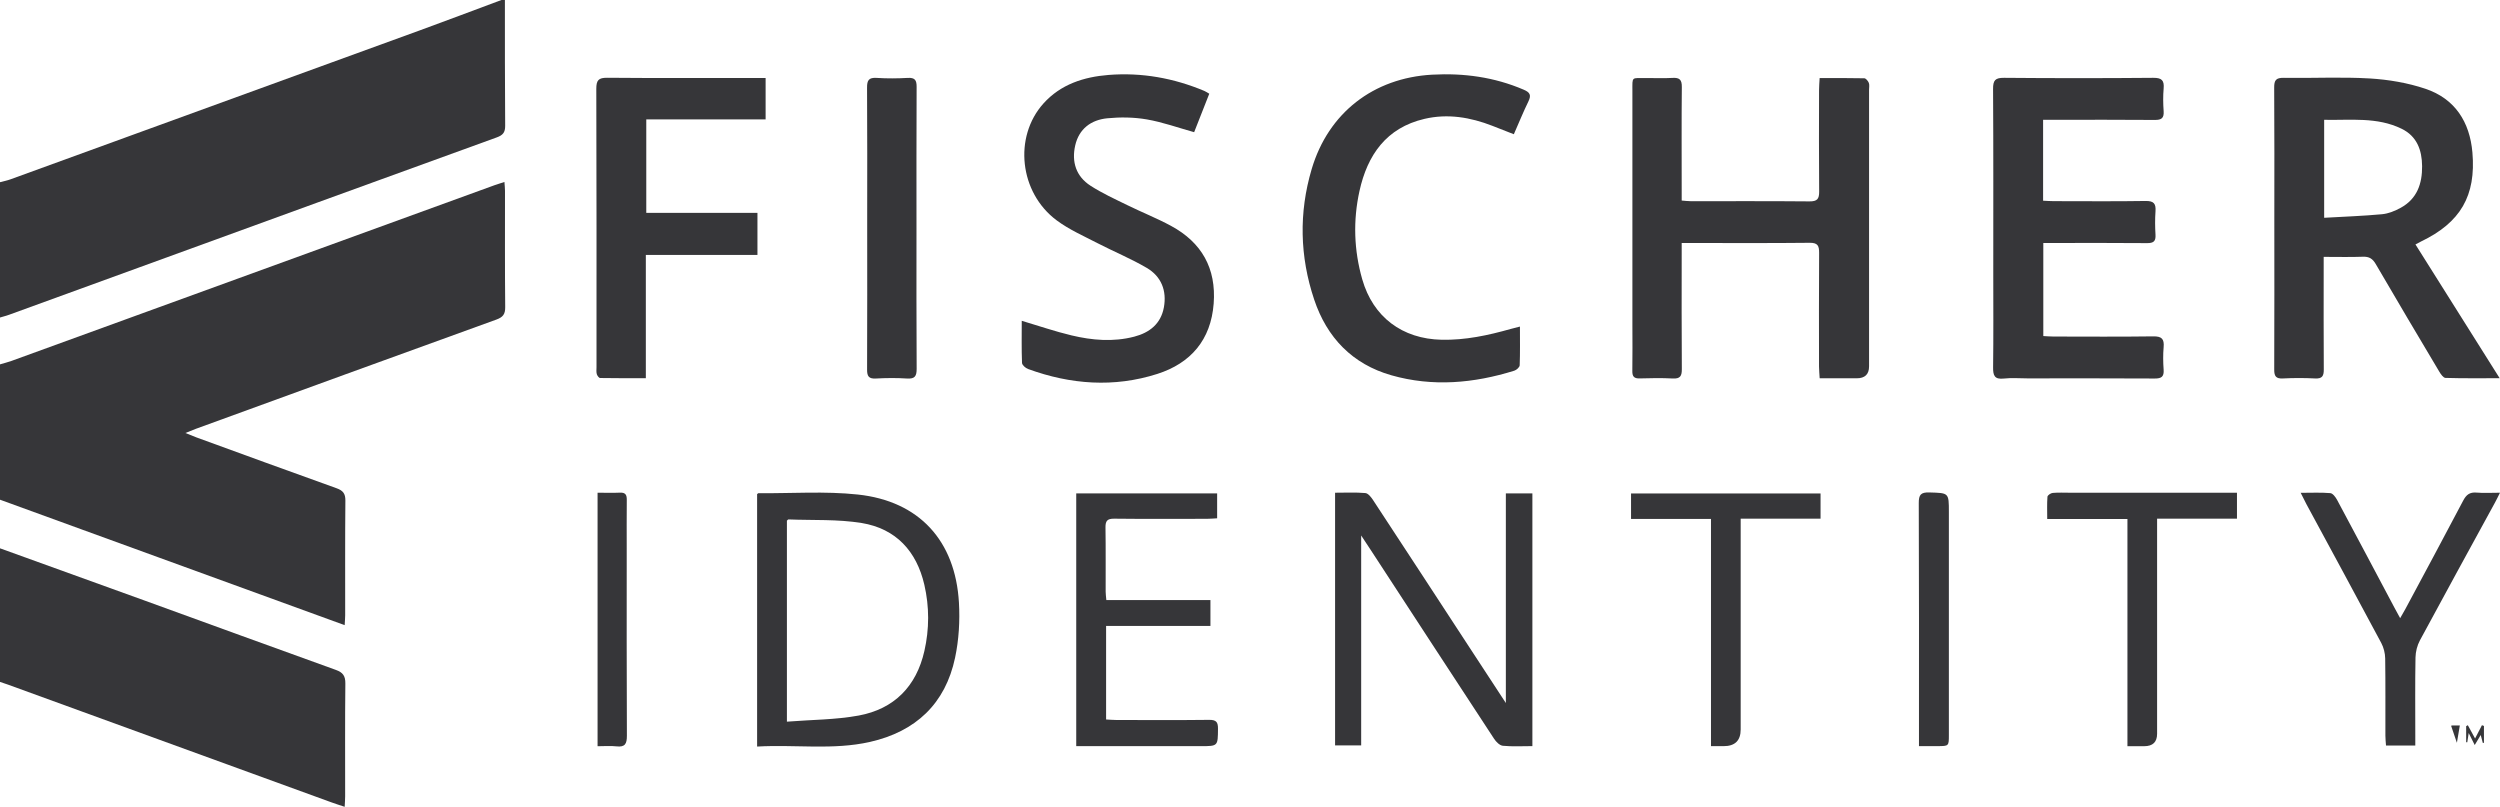
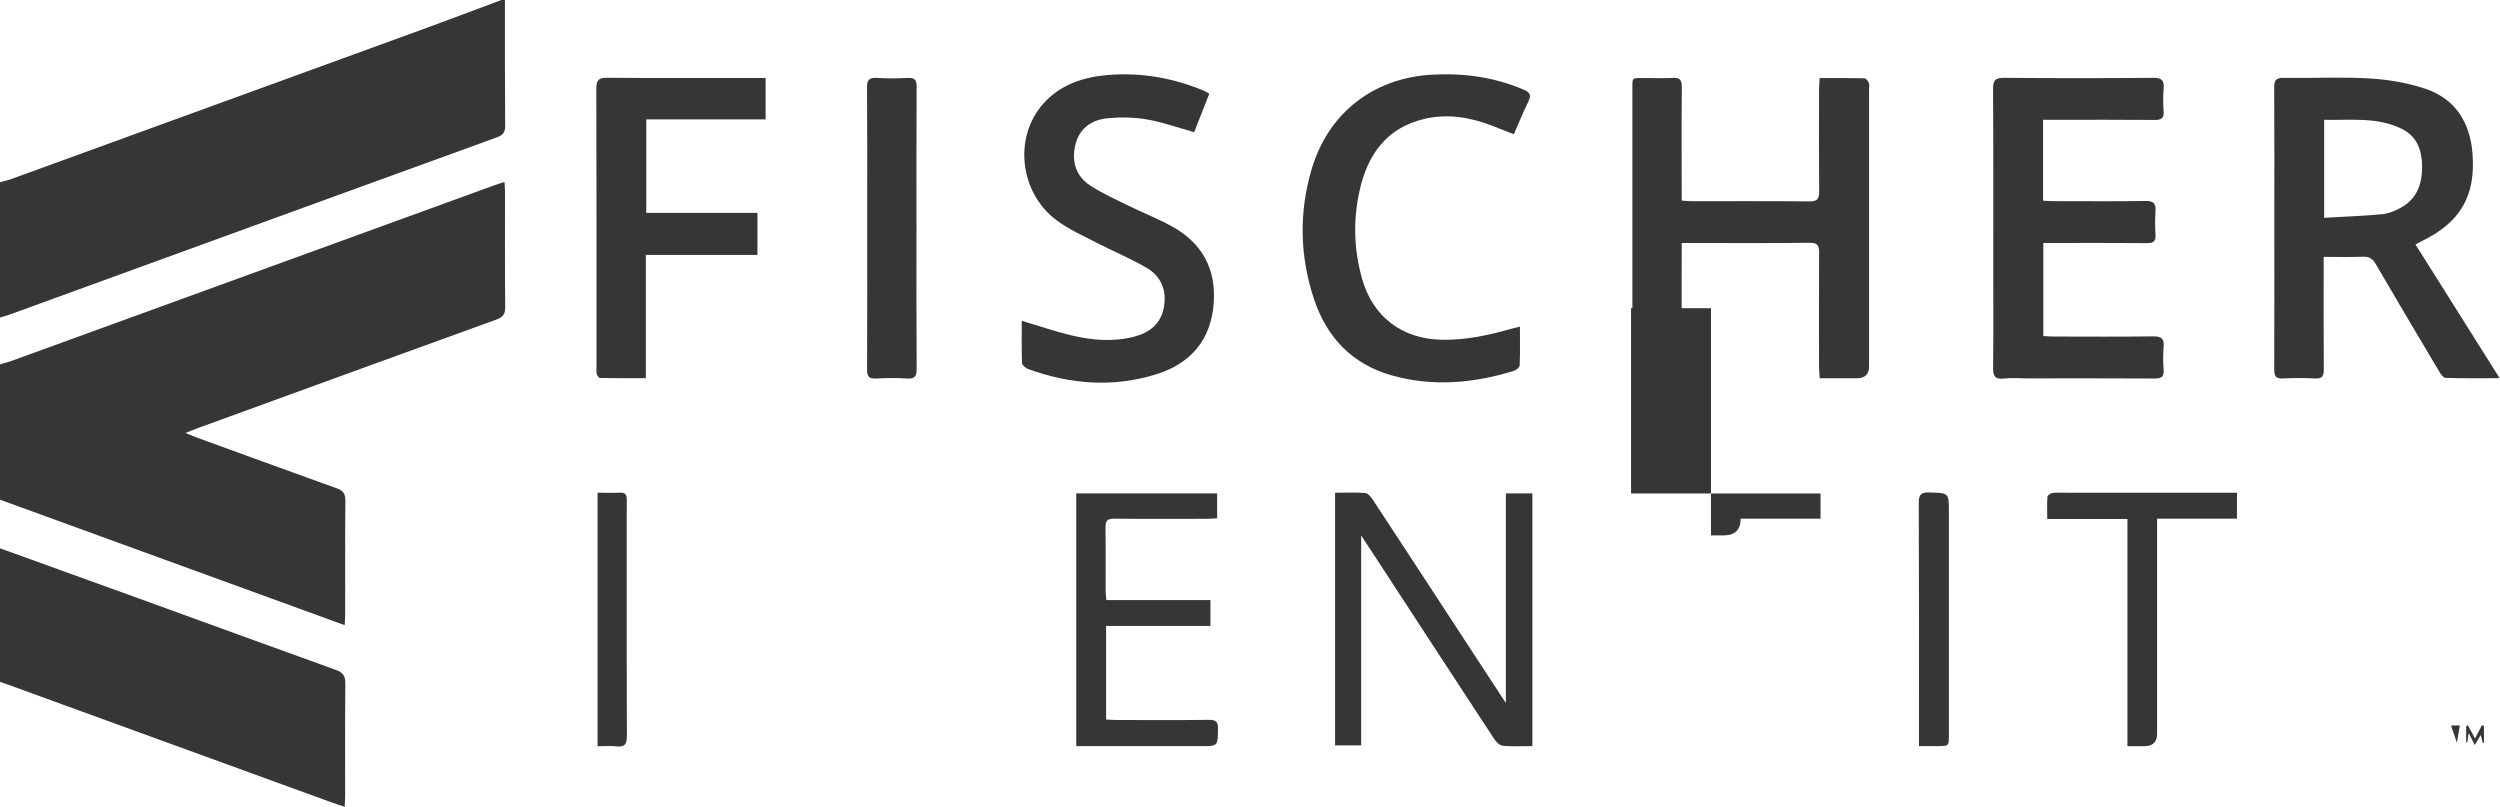
<svg xmlns="http://www.w3.org/2000/svg" id="Layer_2" viewBox="0 0 734.9 237.17">
  <defs>
    <style> .cls-1 { fill: #363639; } </style>
  </defs>
  <g id="svg2">
    <g id="Fbf4yi">
      <g>
        <path class="cls-1" d="M0,107.11c1.13-.34,2.28-.62,3.39-1.02,47.33-17.21,94.66-34.43,141.99-51.65.86-.31,1.74-.58,2.9-.96.07,1.03.17,1.83.17,2.64,0,11.39-.05,22.78.06,34.17.02,2.06-.65,2.94-2.57,3.64-29.47,10.66-58.91,21.39-88.35,32.12-.86.31-1.71.68-3.1,1.23,1.41.57,2.31.95,3.23,1.29,13.73,5,27.45,10.03,41.21,14.95,1.89.68,2.62,1.56,2.6,3.64-.11,11.22-.05,22.44-.06,33.66,0,.82-.08,1.64-.15,2.95C67.31,171.39,33.65,159.14,0,146.89c0-13.26,0-26.52,0-39.78Z" />
        <path class="cls-1" d="M148.42,0c.01,12.32-.02,24.64.08,36.96.02,1.97-.68,2.78-2.47,3.43-35.04,12.7-70.06,25.46-105.08,38.21-12.76,4.65-25.52,9.29-38.28,13.93-.87.32-1.78.54-2.67.81,0-13.26,0-26.52,0-39.78,1.06-.28,2.14-.49,3.16-.87,40.14-14.6,80.28-29.2,120.41-43.82C131.53,5.96,139.46,2.96,147.4,0c.34,0,.68,0,1.02,0Z" />
        <path class="cls-1" d="M0,161.18c14.22,5.13,28.45,10.25,42.66,15.41,18.69,6.78,37.35,13.61,56.05,20.33,2.1.75,2.84,1.77,2.81,4.02-.12,11.05-.05,22.1-.06,33.15,0,.9-.08,1.81-.14,3.08-1.5-.5-2.69-.87-3.86-1.3-31.69-11.53-63.37-23.07-95.06-34.6-.8-.29-1.61-.55-2.41-.82,0-13.09,0-26.18,0-39.27Z" />
        <path class="cls-1" d="M710.05,71.86c8.25,13.11,16.33,25.94,24.75,39.32-5.69,0-10.81.07-15.93-.09-.63-.02-1.39-1.11-1.83-1.86-6.26-10.51-12.51-21.03-18.66-31.6-.94-1.62-1.96-2.23-3.81-2.16-3.71.14-7.43.04-11.5.04,0,1.31,0,2.3,0,3.29,0,9.94-.04,19.89.03,29.83.01,1.94-.49,2.73-2.57,2.62-3.14-.16-6.29-.16-9.43,0-2.06.11-2.58-.66-2.57-2.61.07-14.79.03-29.58.03-44.36,0-12.83.05-25.67-.04-38.5-.02-2.18.51-2.94,2.82-2.9,8.41.14,16.85-.31,25.23.18,5.52.33,11.18,1.28,16.41,3.04,8.68,2.92,13.04,9.74,13.81,18.73,1.1,12.74-3.53,20.61-15.1,26.16-.45.22-.89.47-1.65.87ZM683.21,64.02c5.9-.34,11.48-.53,17.04-1.05,1.88-.18,3.81-.98,5.49-1.9,4.79-2.63,6.31-7.1,6.26-12.24-.04-4.7-1.52-8.79-6.02-10.98-7.24-3.54-15.01-2.46-22.77-2.63v28.8Z" />
        <path class="cls-1" d="M494.35,71.43c0,1.41,0,2.41,0,3.42,0,11.22-.05,22.43.04,33.65.02,2.06-.5,2.88-2.68,2.76-3.22-.17-6.46-.12-9.68-.02-1.68.05-2.22-.56-2.19-2.2.08-4.5.02-9.01.02-13.51,0-22.94,0-45.88,0-68.82,0-4.32-.32-3.72,3.88-3.77,2.63-.03,5.28.12,7.9-.04,2.1-.13,2.78.55,2.75,2.69-.1,10.03-.04,20.05-.04,30.08,0,1.01,0,2.01,0,3.28,1.02.08,1.83.19,2.64.19,11.64.01,23.28-.05,34.92.06,2.3.02,2.87-.73,2.85-2.91-.09-9.94-.05-19.88-.03-29.82,0-1.08.1-2.17.17-3.52,4.51,0,8.82-.04,13.13.06.47.01,1.11.79,1.33,1.35.23.59.07,1.34.07,2.02,0,27.1,0,54.21,0,81.31q0,3.51-3.63,3.51c-3.56,0-7.11,0-10.89,0-.07-1.31-.18-2.39-.19-3.47-.01-11.13-.05-22.26.03-33.39.01-2.07-.38-3-2.78-2.97-11.64.13-23.28.06-34.92.06-.75,0-1.51,0-2.7,0Z" />
        <path class="cls-1" d="M600.59,35.21v23.79c1.12.05,2.11.13,3.1.13,9.01,0,18.01.1,27.02-.05,2.44-.04,3.08.8,2.92,3.05-.16,2.28-.14,4.59,0,6.88.11,1.91-.57,2.47-2.47,2.46-9.18-.09-18.35-.04-27.53-.04-.92,0-1.84,0-2.98,0v27.36c1.03.05,2.01.14,3,.14,9.77.01,19.54.09,29.31-.05,2.53-.04,3.27.77,3.06,3.18-.19,2.19-.16,4.42,0,6.62.14,2.03-.61,2.6-2.6,2.59-12.49-.08-24.98-.04-37.47-.04-2.29,0-4.61-.21-6.88.05-2.76.31-3.21-.88-3.18-3.31.12-9.09.05-18.18.05-27.27,0-18.18.05-36.36-.06-54.55-.01-2.54.62-3.29,3.24-3.27,14.61.13,29.23.13,43.84,0,2.53-.02,3.27.76,3.06,3.17-.19,2.19-.16,4.42,0,6.62.14,2.03-.6,2.61-2.6,2.59-9.85-.09-19.71-.04-29.57-.04-1,0-2,0-3.26,0Z" />
        <path class="cls-1" d="M300.35,94.3c5.06,1.5,9.79,3.14,14.63,4.29,6.07,1.45,12.25,1.98,18.42.38,4.54-1.18,7.84-3.79,8.73-8.59.9-4.91-.74-9.11-5.03-11.63-4.67-2.74-9.72-4.81-14.54-7.3-4.06-2.1-8.33-3.98-11.96-6.69-10.94-8.15-12.7-24.51-3.87-34.34,5.06-5.63,11.84-7.81,19.14-8.39,9.74-.77,19.13.92,28.14,4.69.45.19.86.48,1.47.83-1.51,3.85-2.99,7.61-4.45,11.31-4.8-1.34-9.29-2.96-13.92-3.76-3.79-.65-7.78-.71-11.62-.33-4.75.47-8.32,3.09-9.43,8.01-1.09,4.84.27,9.08,4.5,11.81,3.4,2.2,7.13,3.9,10.78,5.69,4.26,2.1,8.71,3.85,12.88,6.11,9.03,4.88,13.34,12.49,12.55,22.85-.81,10.68-6.75,17.54-16.58,20.68-12.71,4.06-25.48,3.12-37.98-1.45-.74-.27-1.75-1.15-1.78-1.79-.16-4.12-.08-8.26-.08-12.37Z" />
        <path class="cls-1" d="M446.8,96c0,3.95.07,7.67-.07,11.38-.02.56-.93,1.39-1.59,1.59-11.91,3.71-24,4.8-36.12,1.35-11.48-3.27-18.96-11.08-22.7-22.25-4.24-12.65-4.54-25.54-.74-38.36,4.9-16.54,18.17-26.81,35.42-27.76,9.29-.51,18.28.71,26.9,4.41,1.79.77,2.32,1.54,1.41,3.41-1.52,3.11-2.82,6.33-4.3,9.69-2.23-.88-4.26-1.68-6.3-2.47-6.47-2.52-13.13-3.65-19.97-2.05-11.22,2.62-16.78,10.63-19.11,21.22-1.91,8.67-1.63,17.4.82,25.96,3.18,11.08,11.77,17.51,23.32,17.75,6.97.15,13.66-1.29,20.3-3.17.8-.23,1.62-.42,2.75-.71Z" />
        <path class="cls-1" d="M225.06,22.93v12.17h-35.08v27.47h32.68v12.37h-32.81v36.23c-4.67,0-9.05.03-13.43-.05-.35,0-.86-.69-.99-1.15-.18-.63-.08-1.35-.08-2.03,0-27.27.03-54.54-.06-81.81,0-2.54.62-3.29,3.24-3.27,14.53.13,29.05.06,43.58.06.92,0,1.83,0,2.95,0Z" />
        <path class="cls-1" d="M450.44,219.33c-3.07,0-5.88.17-8.65-.1-.93-.09-1.99-1.14-2.57-2.03-12.12-18.47-24.18-36.98-36.25-55.48-.83-1.27-1.67-2.53-2.84-4.31v61.71h-7.67v-74.28c3.01,0,5.97-.15,8.9.1.82.07,1.71,1.22,2.27,2.07,9.47,14.41,18.9,28.86,28.33,43.3,3.52,5.39,7.05,10.78,10.7,16.35v-61.62h7.8v74.28Z" />
-         <path class="cls-1" d="M222.56,145.26c.22-.18.29-.27.35-.27,9.76.07,19.6-.65,29.25.38,18.06,1.94,28.67,13.58,29.73,31.77.31,5.36-.02,10.93-1.13,16.18-2.86,13.58-11.6,21.74-25.04,24.78-10.9,2.46-21.98.71-33.16,1.36v-74.2ZM231.32,212.14c7.3-.58,14.32-.55,21.11-1.8,10.41-1.93,16.94-8.56,19.3-18.97,1.47-6.47,1.48-13-.01-19.47-2.28-9.9-8.38-16.5-18.4-18.15-7.05-1.16-14.36-.77-21.55-1.06-.12,0-.25.2-.45.36v59.09Z" />
        <path class="cls-1" d="M325.15,184.02v27.48c1.09.05,2.07.15,3.05.15,9.09.01,18.18.07,27.27-.04,2.06-.02,2.59.67,2.57,2.62-.05,5.11.04,5.11-5.14,5.11-11.13,0-22.26,0-33.39,0-1,0-1.99,0-3.14,0v-74.31h41.42v7.33c-1.02.05-2,.15-2.98.15-9.09.01-18.18.07-27.27-.04-2.05-.02-2.6.65-2.57,2.61.1,6.29.03,12.57.05,18.86,0,.74.12,1.48.2,2.46h30.6v7.6h-30.67Z" />
        <path class="cls-1" d="M269.41,67.07c0,13.77-.04,27.54.05,41.31.01,2.19-.52,3.04-2.83,2.89-3.05-.2-6.12-.17-9.17,0-2.06.11-2.58-.66-2.57-2.61.07-14.7.03-29.41.03-44.11,0-12.92.05-25.84-.04-38.76-.02-2.19.51-3.04,2.83-2.89,3.05.2,6.12.17,9.17,0,2.06-.11,2.58.66,2.57,2.61-.07,13.85-.04,27.71-.04,41.56Z" />
-         <path class="cls-1" d="M734.9,144.83c-.64,1.27-1.03,2.1-1.47,2.9-7.37,13.5-14.78,26.97-22.07,40.51-.8,1.49-1.27,3.34-1.3,5.03-.14,7.65-.06,15.3-.06,22.95v2.94h-8.61c-.06-.95-.18-1.93-.18-2.91-.02-7.56.05-15.13-.06-22.69-.02-1.53-.44-3.21-1.16-4.56-7.28-13.64-14.66-27.22-22.01-40.82-.51-.95-.97-1.92-1.67-3.31,3.2,0,5.97-.14,8.71.09.72.06,1.54,1.16,1.98,1.97,5.66,10.55,11.26,21.14,16.88,31.72.47.89.96,1.77,1.67,3.07.63-1.11,1.08-1.86,1.5-2.63,5.69-10.63,11.42-21.25,17.03-31.93.91-1.74,1.93-2.53,3.93-2.36,2.1.19,4.23.04,6.89.04Z" />
-         <path class="cls-1" d="M479.46,152.55v-7.5h55.71v7.42h-23.48c0,1.43,0,2.5,0,3.58,0,19.46,0,38.92,0,58.38q0,4.92-5.04,4.91c-1.1,0-2.19,0-3.69,0v-66.79h-23.5Z" />
+         <path class="cls-1" d="M479.46,152.55v-7.5h55.71v7.42h-23.48q0,4.92-5.04,4.91c-1.1,0-2.19,0-3.69,0v-66.79h-23.5Z" />
        <path class="cls-1" d="M625.38,152.56h-23.58c0-2.37-.09-4.47.07-6.54.03-.43.97-1.07,1.53-1.12,1.69-.15,3.39-.06,5.09-.06,15.3,0,30.59,0,45.89,0,1,0,2,0,3.2,0v7.63h-23.48v3.58c0,19.88,0,39.77,0,59.65q0,3.64-3.76,3.65c-1.52,0-3.05,0-4.96,0v-66.79Z" />
        <path class="cls-1" d="M175.67,144.84c2.35,0,4.46.08,6.57-.02,1.61-.08,2.03.64,2.01,2.12-.05,4.76-.02,9.51-.02,14.27,0,18.35-.04,36.69.05,55.04.01,2.39-.53,3.44-3.07,3.15-1.75-.2-3.54-.04-5.55-.04v-74.51Z" />
        <path class="cls-1" d="M564.1,219.34v-3.17c0-22.76.04-45.52-.06-68.29-.01-2.45.61-3.19,3.09-3.12,5.76.17,5.76.04,5.76,5.78,0,21.83,0,43.66,0,65.48,0,3.3,0,3.3-3.33,3.31-1.68,0-3.37,0-5.47,0Z" />
        <path class="cls-1" d="M727.57,217.09c.72-1.39,1.37-2.65,2.02-3.91.2.07.39.15.59.22v4.95c-.11.02-.22.04-.33.05-.18-.67-.36-1.35-.62-2.34-.6,1-1.08,1.81-1.76,2.95-.6-1.2-1.07-2.12-1.77-3.53-.19,1.21-.3,1.96-.42,2.72-.11,0-.22-.01-.33-.02v-4.71c.16-.1.33-.19.49-.29.69,1.26,1.38,2.53,2.13,3.9Z" />
        <path class="cls-1" d="M720.72,213.26h2.37c-.29,1.72-.58,3.42-.86,5.09-.56-1.65-1.1-3.22-1.63-4.79-.02-.06-.07-.16-.05-.19.05-.06.14-.09.17-.11Z" />
      </g>
    </g>
  </g>
</svg>